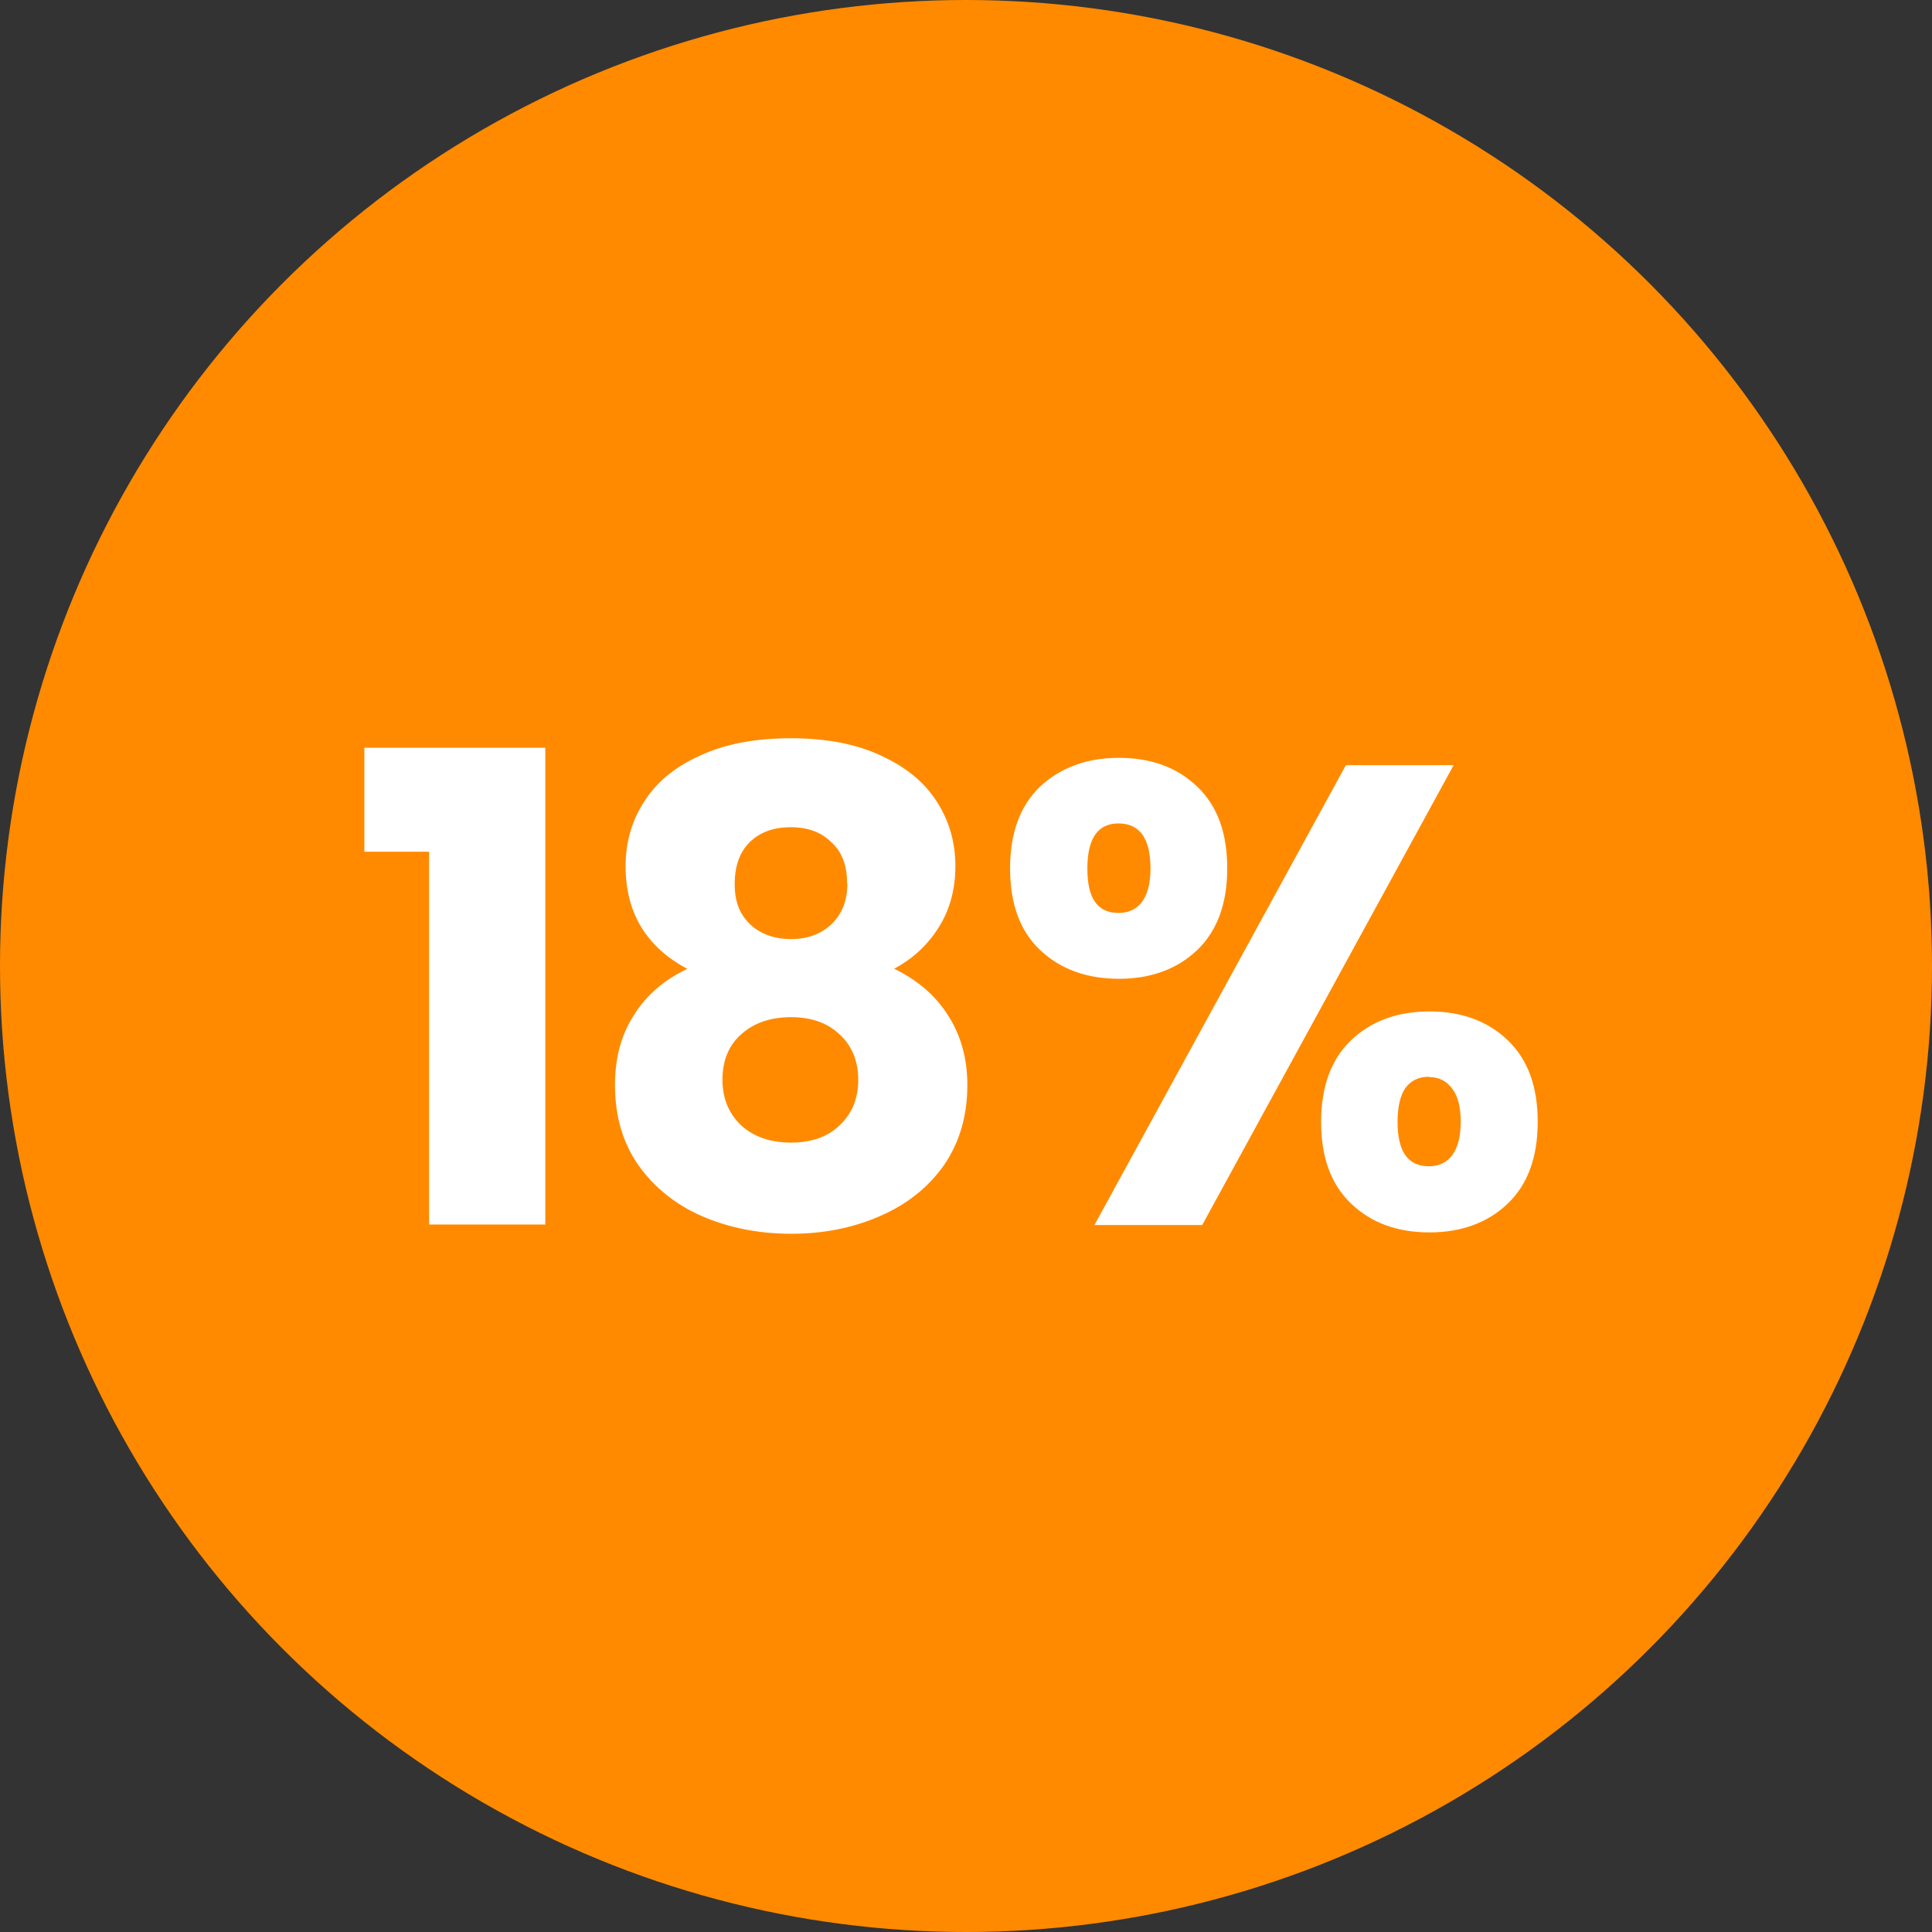
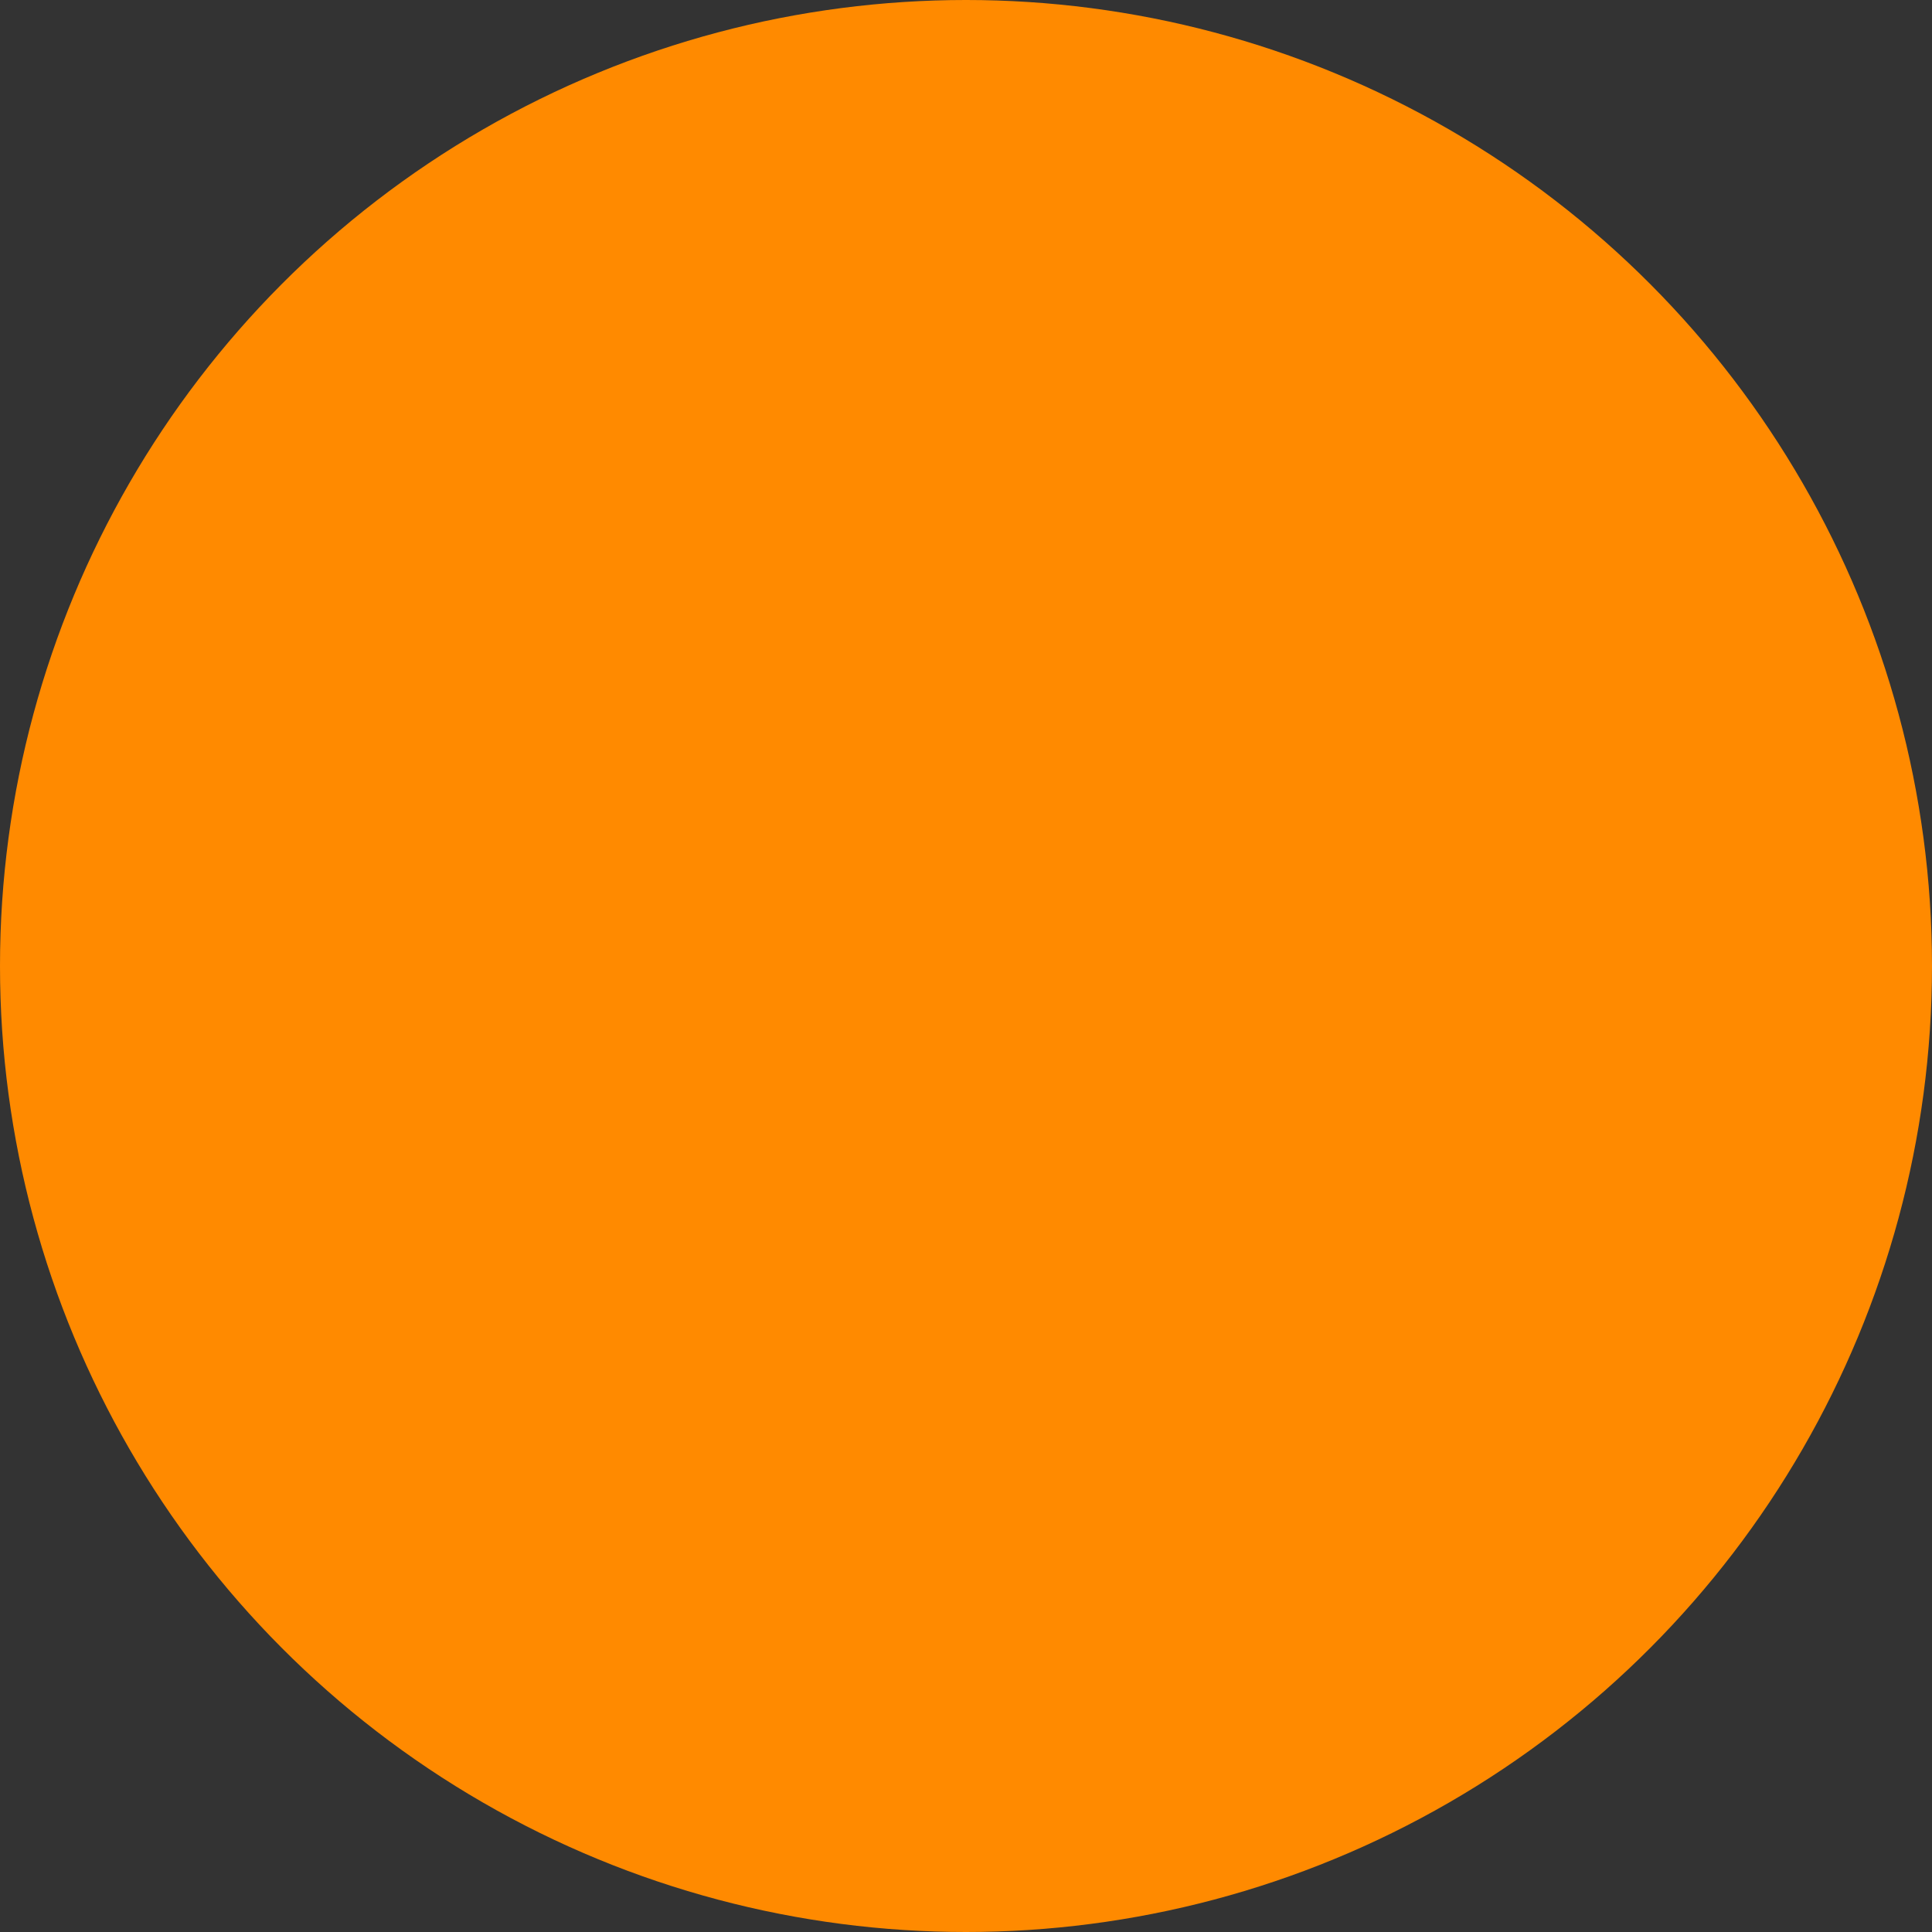
<svg xmlns="http://www.w3.org/2000/svg" id="Layer_1" data-name="Layer 1" viewBox="0 0 71 71">
  <rect x="0" y="0" width="71" height="71" fill="#333333" stroke="none" />
  <defs>
    <style>      .cls-1 {        fill: #ff8a00;      }      .cls-1, .cls-2 {        stroke-width: 0px;      }      .cls-2 {        fill: #fff;      }    </style>
  </defs>
  <circle class="cls-1" cx="35.5" cy="35.5" r="35.5" />
-   <path class="cls-2" d="m13.39,31.3v-3.82h6.65v17.52h-4.27v-13.7h-2.38Zm11.86,4.3c-1.5-.8-2.26-2.06-2.26-3.77,0-.86.22-1.65.67-2.35.45-.72,1.13-1.29,2.04-1.7.91-.43,2.03-.65,3.36-.65s2.44.22,3.34.65c.91.42,1.59.98,2.04,1.7.45.7.67,1.49.67,2.35s-.21,1.62-.62,2.26c-.4.64-.94,1.14-1.63,1.51.86.42,1.53.99,1.99,1.73.46.72.7,1.57.7,2.54,0,1.14-.29,2.12-.86,2.95-.58.82-1.36,1.44-2.35,1.87-.98.43-2.06.65-3.26.65s-2.3-.22-3.29-.65c-.98-.43-1.75-1.06-2.33-1.87-.58-.83-.86-1.82-.86-2.95,0-.99.23-1.85.7-2.57.46-.74,1.12-1.3,1.97-1.7Zm5.88-3.14c0-.66-.19-1.16-.58-1.51-.37-.37-.86-.55-1.49-.55s-1.13.18-1.51.55c-.37.37-.55.88-.55,1.54s.19,1.12.58,1.49c.38.35.88.53,1.49.53s1.1-.18,1.49-.55c.38-.37.58-.86.58-1.49Zm-2.06,4.92c-.75,0-1.36.21-1.82.62-.46.4-.7.96-.7,1.68,0,.67.22,1.22.67,1.66.46.43,1.08.65,1.85.65s1.37-.22,1.8-.65c.45-.43.67-.98.67-1.66s-.23-1.26-.7-1.68c-.45-.42-1.04-.62-1.78-.62Zm8.05-5.47c0-1.3.37-2.3,1.1-3,.75-.7,1.72-1.06,2.9-1.06s2.14.35,2.88,1.06,1.1,1.7,1.1,3-.37,2.3-1.1,3-1.7,1.06-2.88,1.06-2.15-.35-2.9-1.06c-.74-.7-1.1-1.7-1.1-3Zm16.3-3.79l-9.24,16.9h-3.96l9.24-16.9h3.96Zm-12.31,2.14c-.77,0-1.15.55-1.15,1.66s.38,1.63,1.15,1.63c.37,0,.66-.14.86-.41s.31-.68.31-1.22c0-1.1-.39-1.66-1.18-1.66Zm7.44,10.97c0-1.3.37-2.3,1.1-3s1.7-1.06,2.88-1.06,2.14.35,2.88,1.06,1.1,1.7,1.1,3-.37,2.3-1.1,3-1.7,1.06-2.88,1.06-2.14-.35-2.88-1.06-1.1-1.7-1.1-3Zm3.96-1.66c-.37,0-.66.14-.86.41-.19.27-.29.69-.29,1.25,0,1.09.38,1.63,1.15,1.63.37,0,.66-.14.86-.41s.31-.68.31-1.22-.1-.95-.31-1.22c-.21-.29-.5-.43-.86-.43Z" />
</svg>